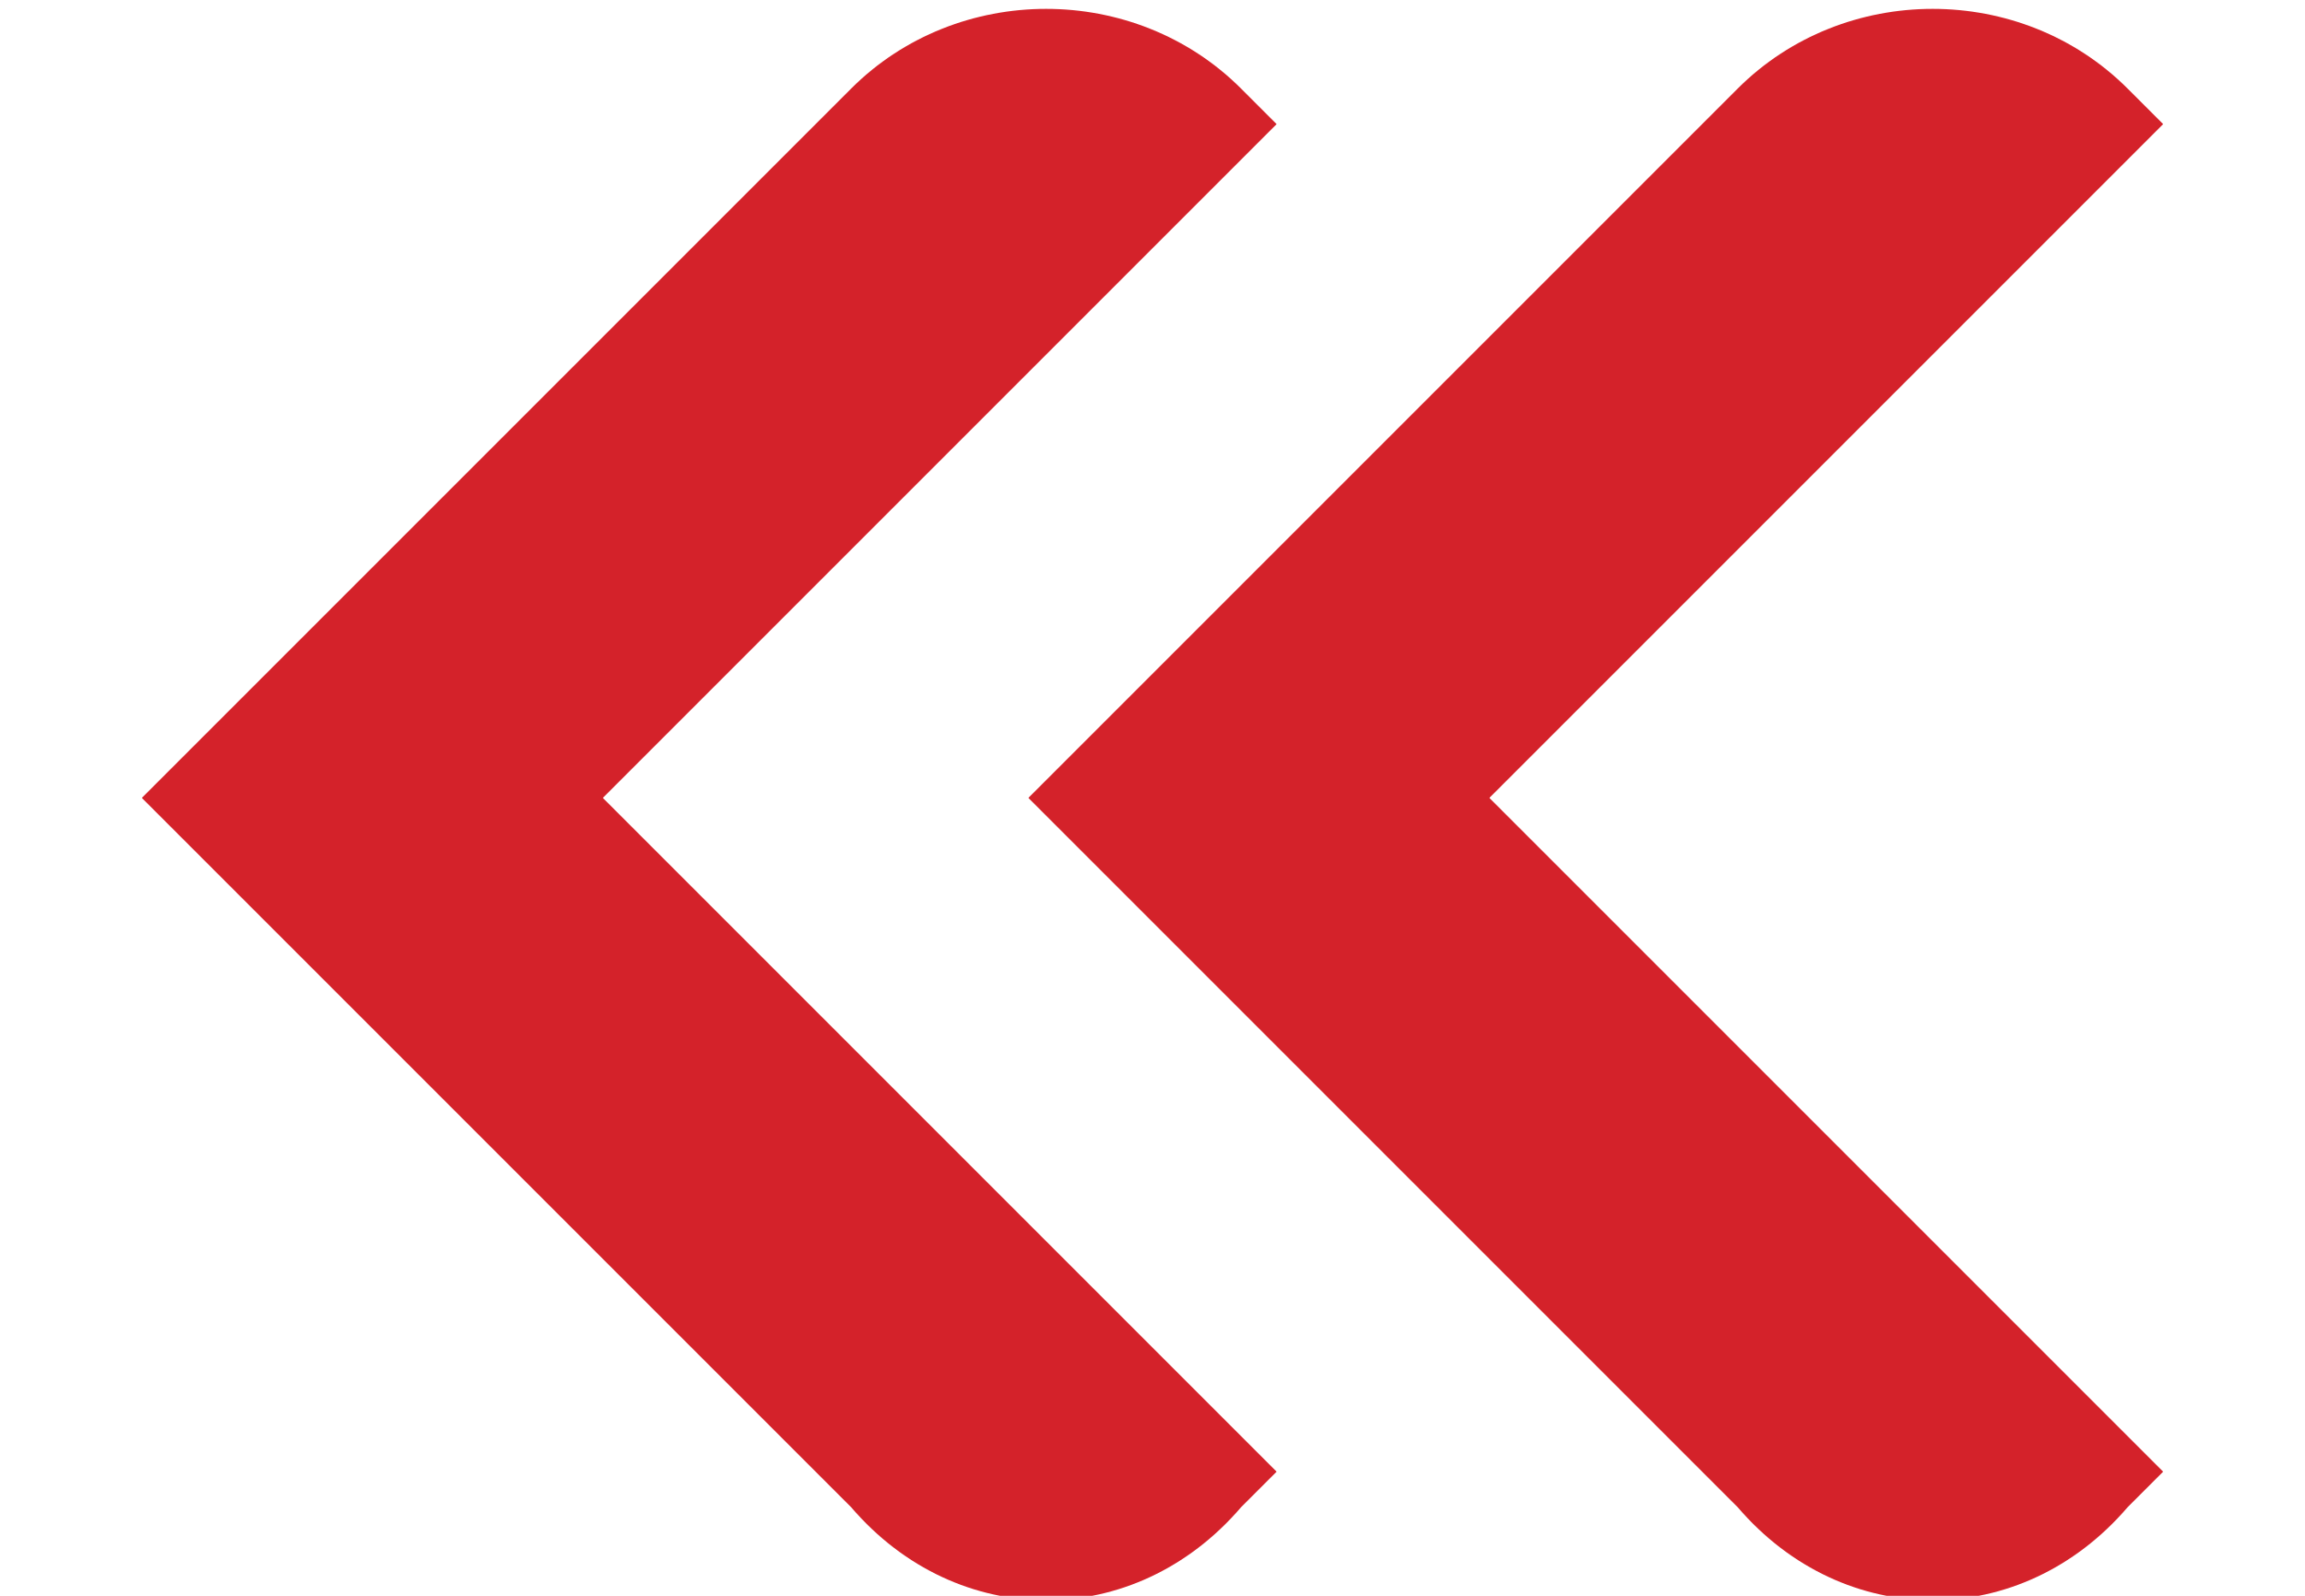
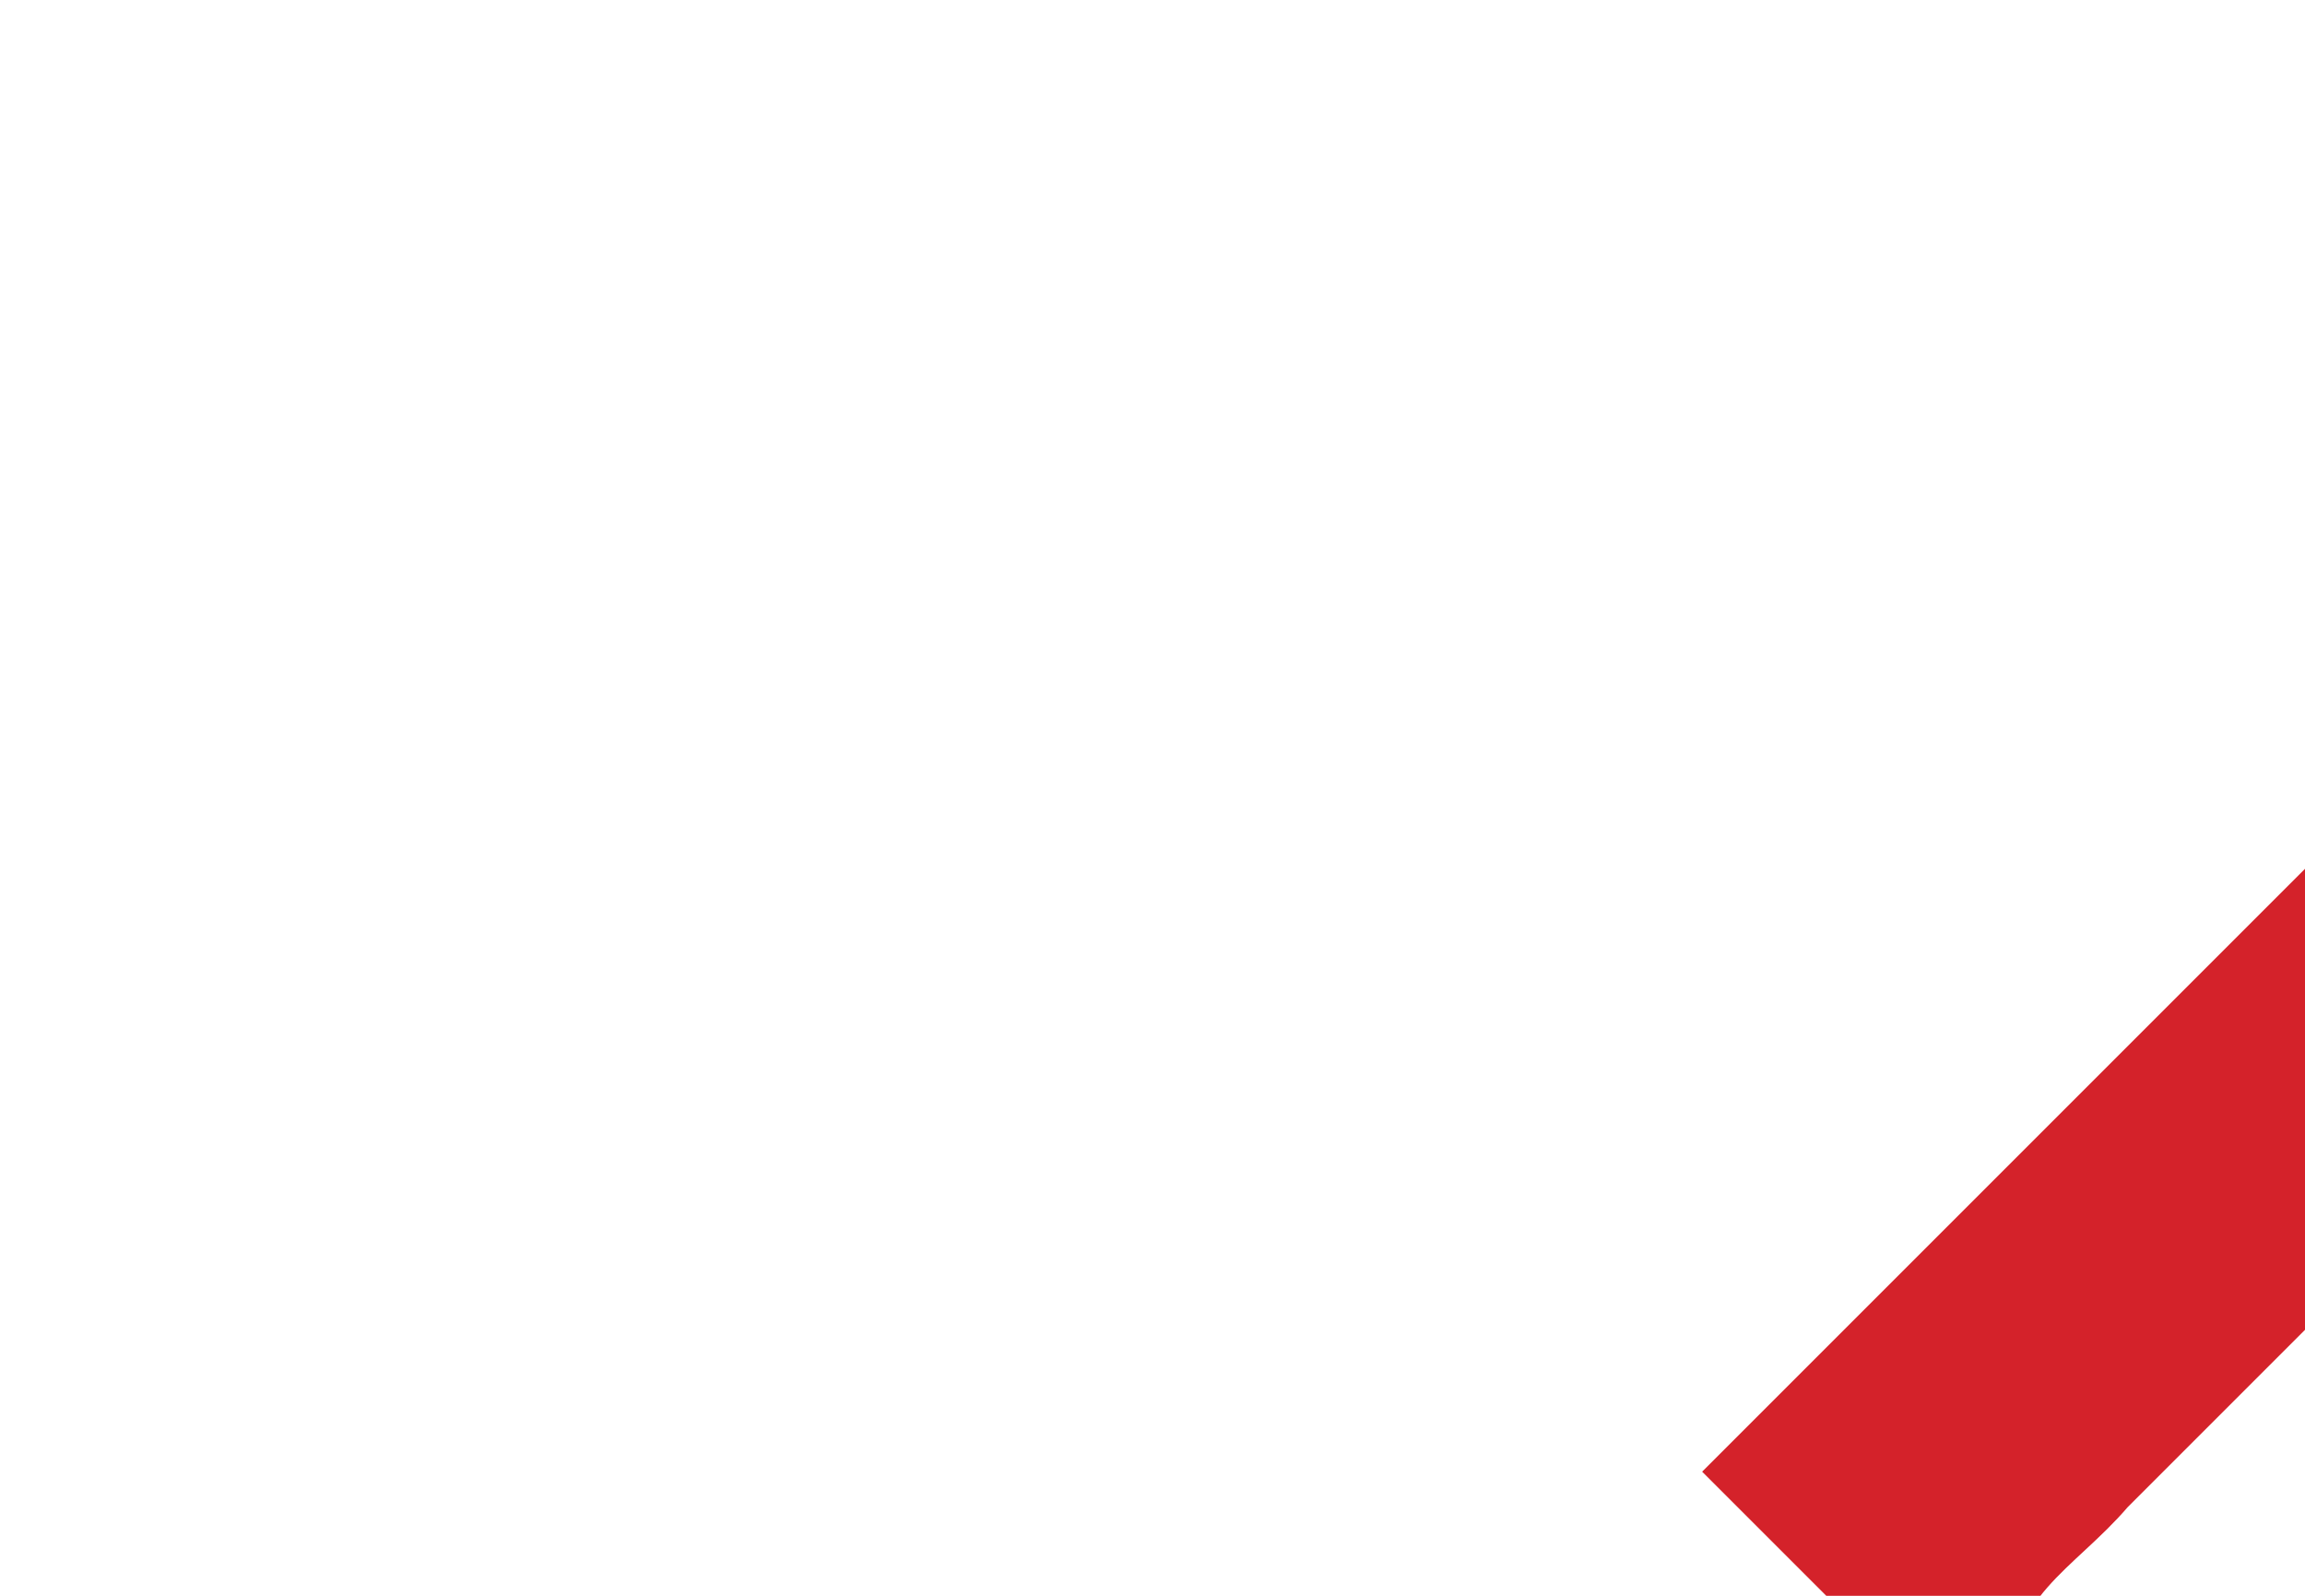
<svg xmlns="http://www.w3.org/2000/svg" version="1.1" id="Layer_1" x="0px" y="0px" width="13px" height="9px" viewBox="-121 66.7 13 9" enable-background="new -121 66.7 13 9" xml:space="preserve">
  <g>
-     <path fill="#D4222A" d="M-109,75.2l0.2-0.2l-3.8-3.8l3.8-3.8l-0.2-0.2c-0.6-0.6-1.6-0.6-2.2,0l-4,4l0,0l0,0l4,4   C-110.6,75.9-109.6,75.9-109,75.2z" />
-     <path fill="#D4222A" d="M-114,75.2l0.2-0.2l-3.8-3.8l3.8-3.8l-0.2-0.2c-0.6-0.6-1.6-0.6-2.2,0l-4,4l0,0l0,0l4,4   C-115.6,75.9-114.6,75.9-114,75.2z" />
+     <path fill="#D4222A" d="M-109,75.2l0.2-0.2l3.8-3.8l-0.2-0.2c-0.6-0.6-1.6-0.6-2.2,0l-4,4l0,0l0,0l4,4   C-110.6,75.9-109.6,75.9-109,75.2z" />
  </g>
</svg>